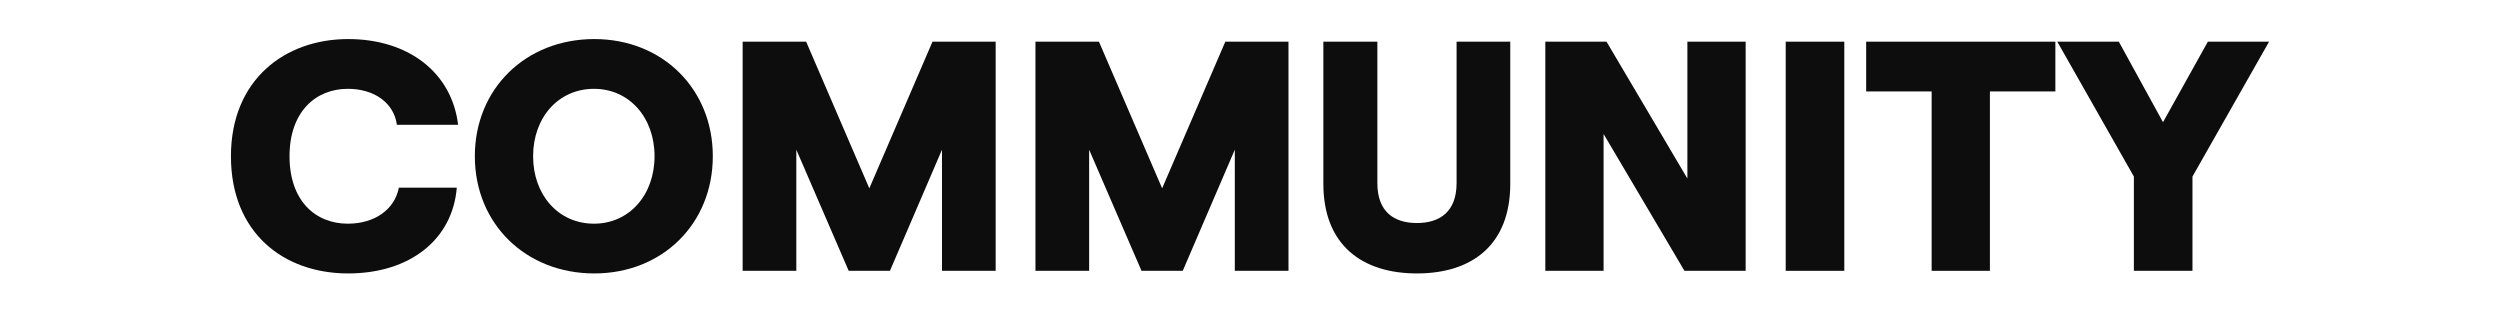
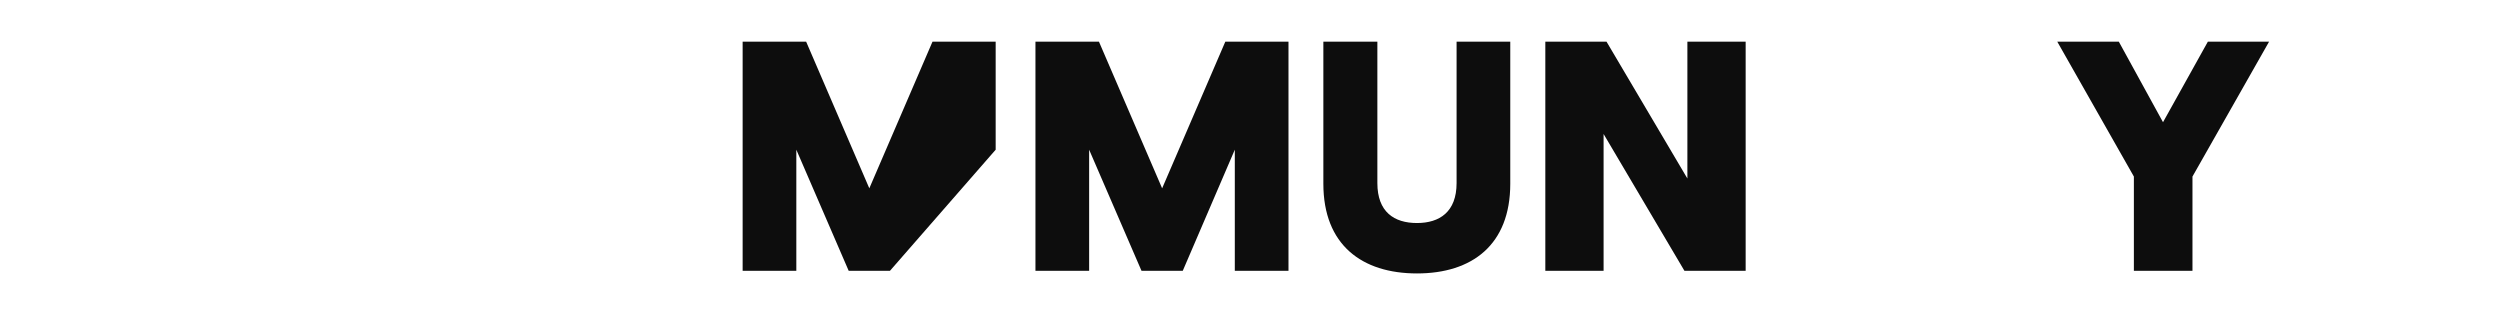
<svg xmlns="http://www.w3.org/2000/svg" width="512" height="64" viewBox="0 0 512 64" fill="none">
-   <path d="M71.295 56C58.088 56 47.295 47.687 47.295 32C47.295 16.313 58.356 8 71.295 8C83.697 8 92.546 14.905 93.82 25.564H81.284C80.68 21.073 76.658 18.19 71.228 18.19C64.658 18.19 59.295 22.883 59.295 32C59.295 41.117 64.591 45.81 71.228 45.81C76.725 45.81 80.814 42.927 81.686 38.436H93.552C92.68 49.095 83.898 56 71.295 56Z" fill="#0D0D0D" />
-   <path d="M121.716 56C107.638 56 97.247 45.81 97.247 32C97.247 18.19 107.638 8 121.716 8C135.66 8 145.984 18.19 145.984 32C145.984 45.81 135.66 56 121.716 56ZM121.649 45.81C128.889 45.81 134.051 39.911 134.051 32C134.051 24.089 128.889 18.19 121.649 18.19C114.342 18.19 109.18 24.089 109.18 32C109.18 39.911 114.342 45.81 121.649 45.81Z" fill="#0D0D0D" />
-   <path d="M152.092 55.464V8.536H165.098L178.036 38.57L190.975 8.536H203.913V55.464H192.919V30.659L182.26 55.464H173.813L163.087 30.659V55.464H152.092Z" fill="#0D0D0D" />
+   <path d="M152.092 55.464V8.536H165.098L178.036 38.57L190.975 8.536H203.913V55.464V30.659L182.26 55.464H173.813L163.087 30.659V55.464H152.092Z" fill="#0D0D0D" />
  <path d="M212.061 55.464V8.536H225.066L238.005 38.57L250.944 8.536H263.882V55.464H252.888V30.659L242.228 55.464H233.781L223.055 30.659V55.464H212.061Z" fill="#0D0D0D" />
  <path d="M290.197 56C278.934 56 271.024 50.168 271.024 37.631V8.536H282.085V37.497C282.085 43.397 285.504 45.676 290.197 45.676C294.823 45.676 298.309 43.397 298.309 37.497V8.536H309.303V37.631C309.303 50.168 301.46 56 290.197 56Z" fill="#0D0D0D" />
  <path d="M316.482 55.464V8.536H329.018L345.577 36.559V8.536H357.51V55.464H344.974L328.415 27.441V55.464H316.482Z" fill="#0D0D0D" />
-   <path d="M365.714 55.464V8.536H377.714V55.464H365.714Z" fill="#0D0D0D" />
-   <path d="M395.599 55.464V18.726H382.191V8.536H420.939V18.726H407.532V55.464H395.599Z" fill="#0D0D0D" />
  <path d="M437.018 55.464V36.156L421.331 8.536H433.935L442.985 25.028L452.169 8.536H464.706L449.018 36.156V55.464H437.018Z" fill="#0D0D0D" />
</svg>